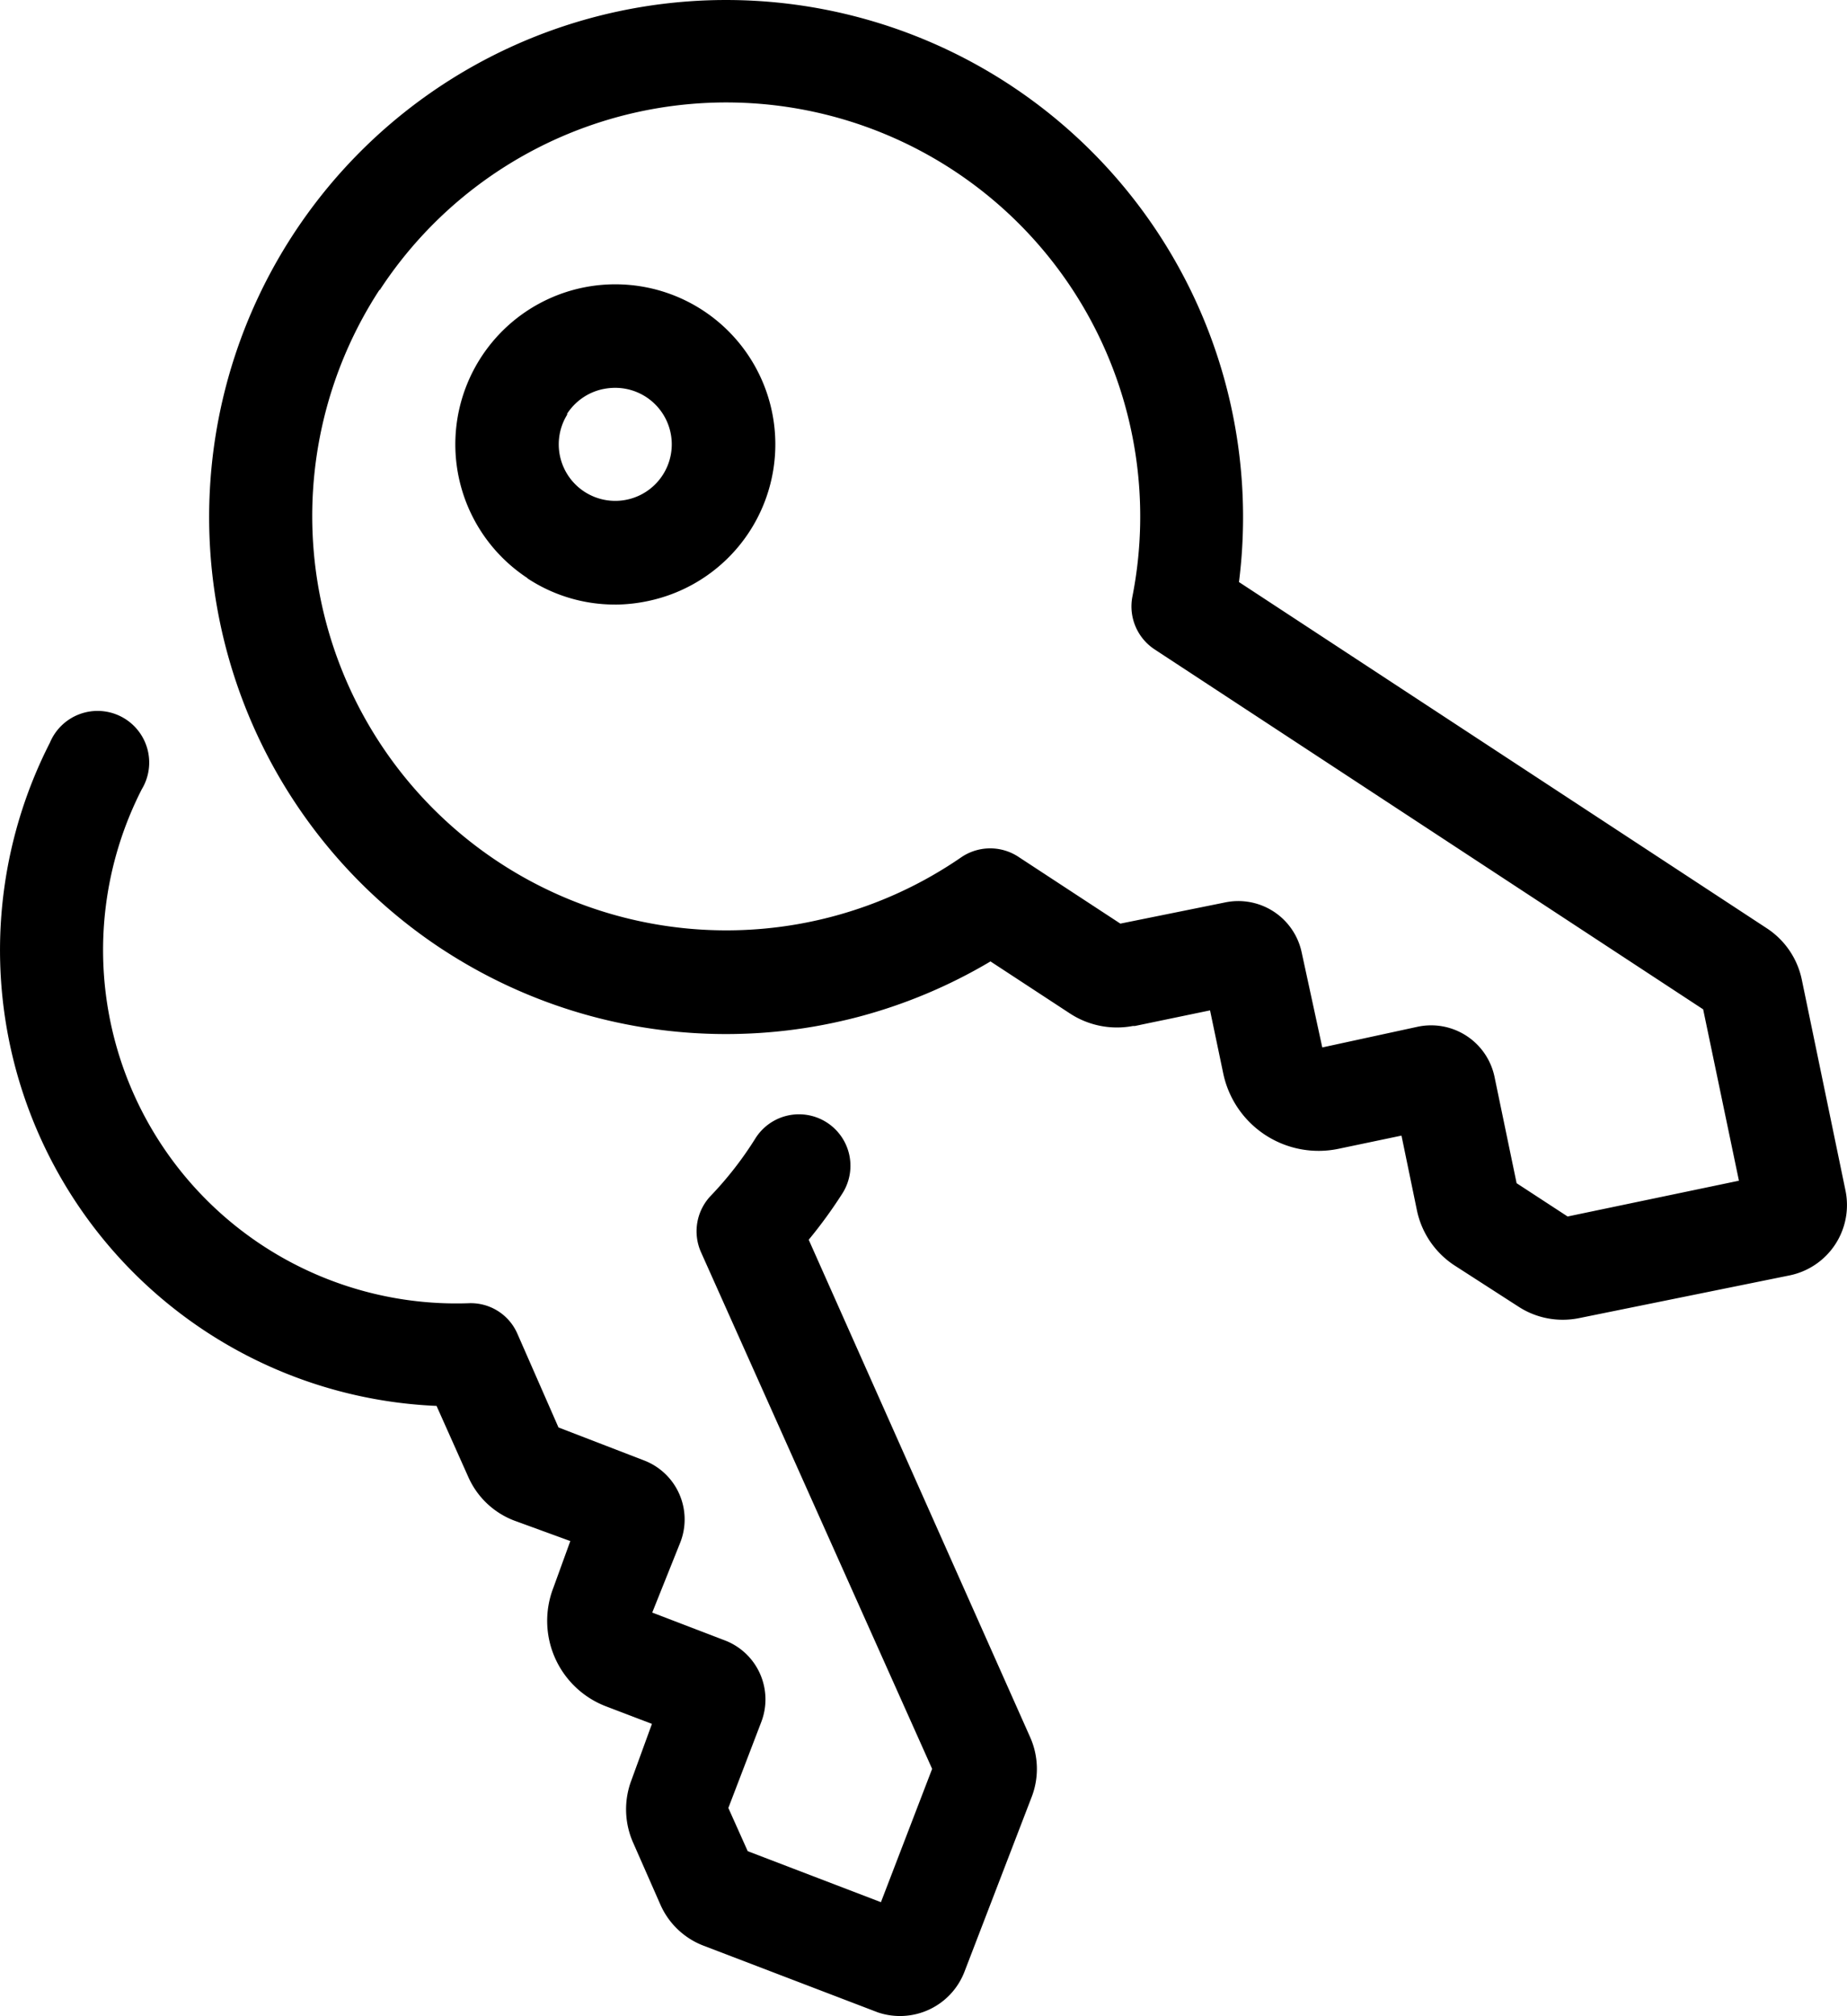
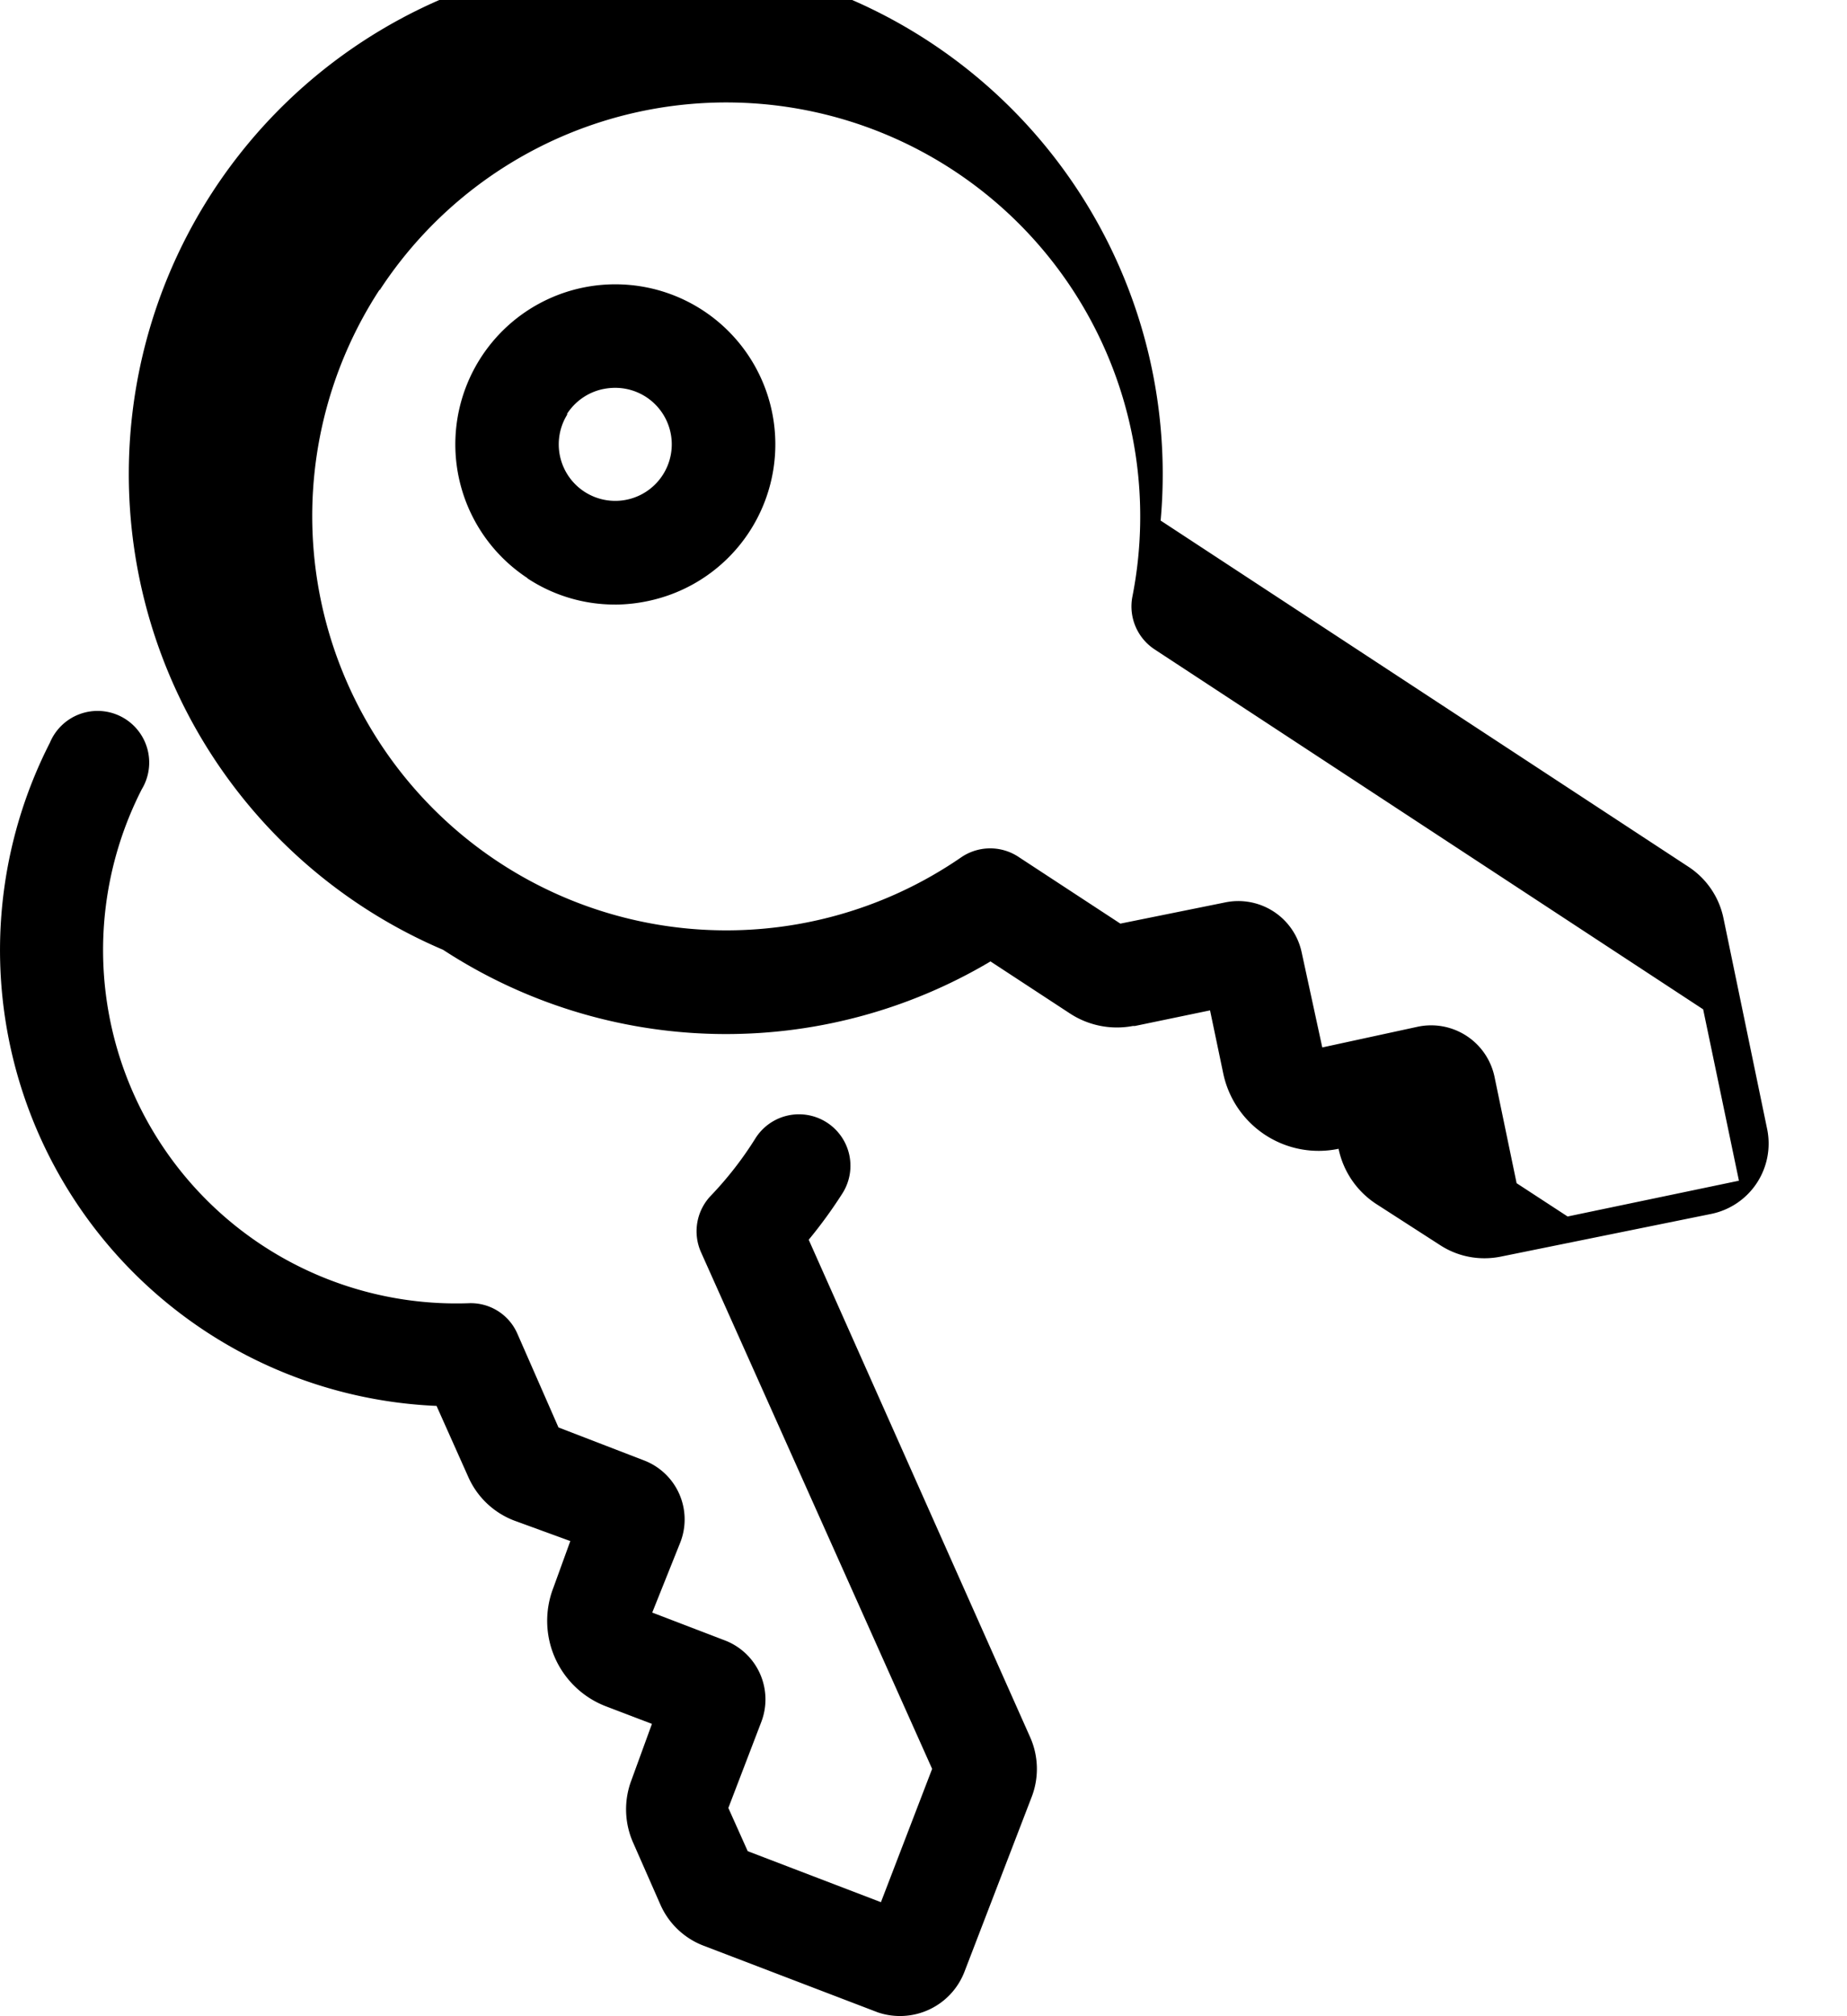
<svg xmlns="http://www.w3.org/2000/svg" width="54.982" height="60" viewBox="0 0 54.982 60">
-   <path id="icn1_3_black" d="M13.185,28.263a15.407,15.407,0,0,0,16.3.349l2.356,1.543a2.554,2.554,0,0,0,1.879.379h.061l2.24-.465.392,1.873a2.9,2.9,0,0,0,3.434,2.246l1.873-.392.459,2.222a2.591,2.591,0,0,0,1.108,1.634l1.9,1.224h0a2.413,2.413,0,0,0,1.322.4,2.456,2.456,0,0,0,.5-.049l6.274-1.273a2.137,2.137,0,0,0,1.653-2.528l-1.3-6.274a2.411,2.411,0,0,0-1.047-1.53l-15.707-10.3A15.389,15.389,0,1,0,13.185,28.264ZM11.3,8.639a12.322,12.322,0,0,1,22.41,9.114,1.53,1.53,0,0,0,.661,1.573L50.7,30.038l1.065,5.1-5.1,1.065-1.518-.991-.655-3.152a1.928,1.928,0,0,0-2.308-1.5l-2.822.612-.612-2.822h0a1.928,1.928,0,0,0-2.283-1.493l-3.116.63L30.33,25.508h0a1.53,1.53,0,0,0-1.708,0A12.328,12.328,0,0,1,11.3,8.62Zm1.695,33.2.949,2.124A2.448,2.448,0,0,0,15.3,45.25l1.677.612-.508,1.4a2.724,2.724,0,0,0,1.573,3.52l1.365.521L18.8,52.969h0a2.447,2.447,0,0,0,.049,1.873l.808,1.836A2.3,2.3,0,0,0,20.933,57.9l5.2,1.989a2.057,2.057,0,0,0,2.583-1.224l2-5.2a2.322,2.322,0,0,0-.049-1.763L24.074,36.895a13.979,13.979,0,0,0,1.01-1.39,1.53,1.53,0,0,0-2.6-1.622,10.556,10.556,0,0,1-1.322,1.7,1.53,1.53,0,0,0-.294,1.683l6.88,15.376-1.524,3.967-3.966-1.518-.576-1.286.973-2.54h0a1.88,1.88,0,0,0-1.084-2.449l-2.155-.826.833-2.081a1.88,1.88,0,0,0-1.084-2.449l-2.54-.979-1.224-2.791a1.513,1.513,0,0,0-1.451-.906,10.516,10.516,0,0,1-9.727-15.3A1.537,1.537,0,1,0,1.487,22.1,13.576,13.576,0,0,0,12.994,41.84Zm5.314-23.847a4.728,4.728,0,0,1-2.614-.784h.012a4.763,4.763,0,1,1,3.581.679A4.815,4.815,0,0,1,18.308,17.993Zm-.349-6.415a1.689,1.689,0,0,0-1.077.734v.031a1.682,1.682,0,1,0,1.426-.8A1.739,1.739,0,0,0,17.959,11.578Z" fill-rule="evenodd" />
+   <path id="icn1_3_black" d="M13.185,28.263a15.407,15.407,0,0,0,16.3.349l2.356,1.543a2.554,2.554,0,0,0,1.879.379h.061l2.24-.465.392,1.873a2.9,2.9,0,0,0,3.434,2.246a2.591,2.591,0,0,0,1.108,1.634l1.9,1.224h0a2.413,2.413,0,0,0,1.322.4,2.456,2.456,0,0,0,.5-.049l6.274-1.273a2.137,2.137,0,0,0,1.653-2.528l-1.3-6.274a2.411,2.411,0,0,0-1.047-1.53l-15.707-10.3A15.389,15.389,0,1,0,13.185,28.264ZM11.3,8.639a12.322,12.322,0,0,1,22.41,9.114,1.53,1.53,0,0,0,.661,1.573L50.7,30.038l1.065,5.1-5.1,1.065-1.518-.991-.655-3.152a1.928,1.928,0,0,0-2.308-1.5l-2.822.612-.612-2.822h0a1.928,1.928,0,0,0-2.283-1.493l-3.116.63L30.33,25.508h0a1.53,1.53,0,0,0-1.708,0A12.328,12.328,0,0,1,11.3,8.62Zm1.695,33.2.949,2.124A2.448,2.448,0,0,0,15.3,45.25l1.677.612-.508,1.4a2.724,2.724,0,0,0,1.573,3.52l1.365.521L18.8,52.969h0a2.447,2.447,0,0,0,.049,1.873l.808,1.836A2.3,2.3,0,0,0,20.933,57.9l5.2,1.989a2.057,2.057,0,0,0,2.583-1.224l2-5.2a2.322,2.322,0,0,0-.049-1.763L24.074,36.895a13.979,13.979,0,0,0,1.01-1.39,1.53,1.53,0,0,0-2.6-1.622,10.556,10.556,0,0,1-1.322,1.7,1.53,1.53,0,0,0-.294,1.683l6.88,15.376-1.524,3.967-3.966-1.518-.576-1.286.973-2.54h0a1.88,1.88,0,0,0-1.084-2.449l-2.155-.826.833-2.081a1.88,1.88,0,0,0-1.084-2.449l-2.54-.979-1.224-2.791a1.513,1.513,0,0,0-1.451-.906,10.516,10.516,0,0,1-9.727-15.3A1.537,1.537,0,1,0,1.487,22.1,13.576,13.576,0,0,0,12.994,41.84Zm5.314-23.847a4.728,4.728,0,0,1-2.614-.784h.012a4.763,4.763,0,1,1,3.581.679A4.815,4.815,0,0,1,18.308,17.993Zm-.349-6.415a1.689,1.689,0,0,0-1.077.734v.031a1.682,1.682,0,1,0,1.426-.8A1.739,1.739,0,0,0,17.959,11.578Z" fill-rule="evenodd" />
</svg>